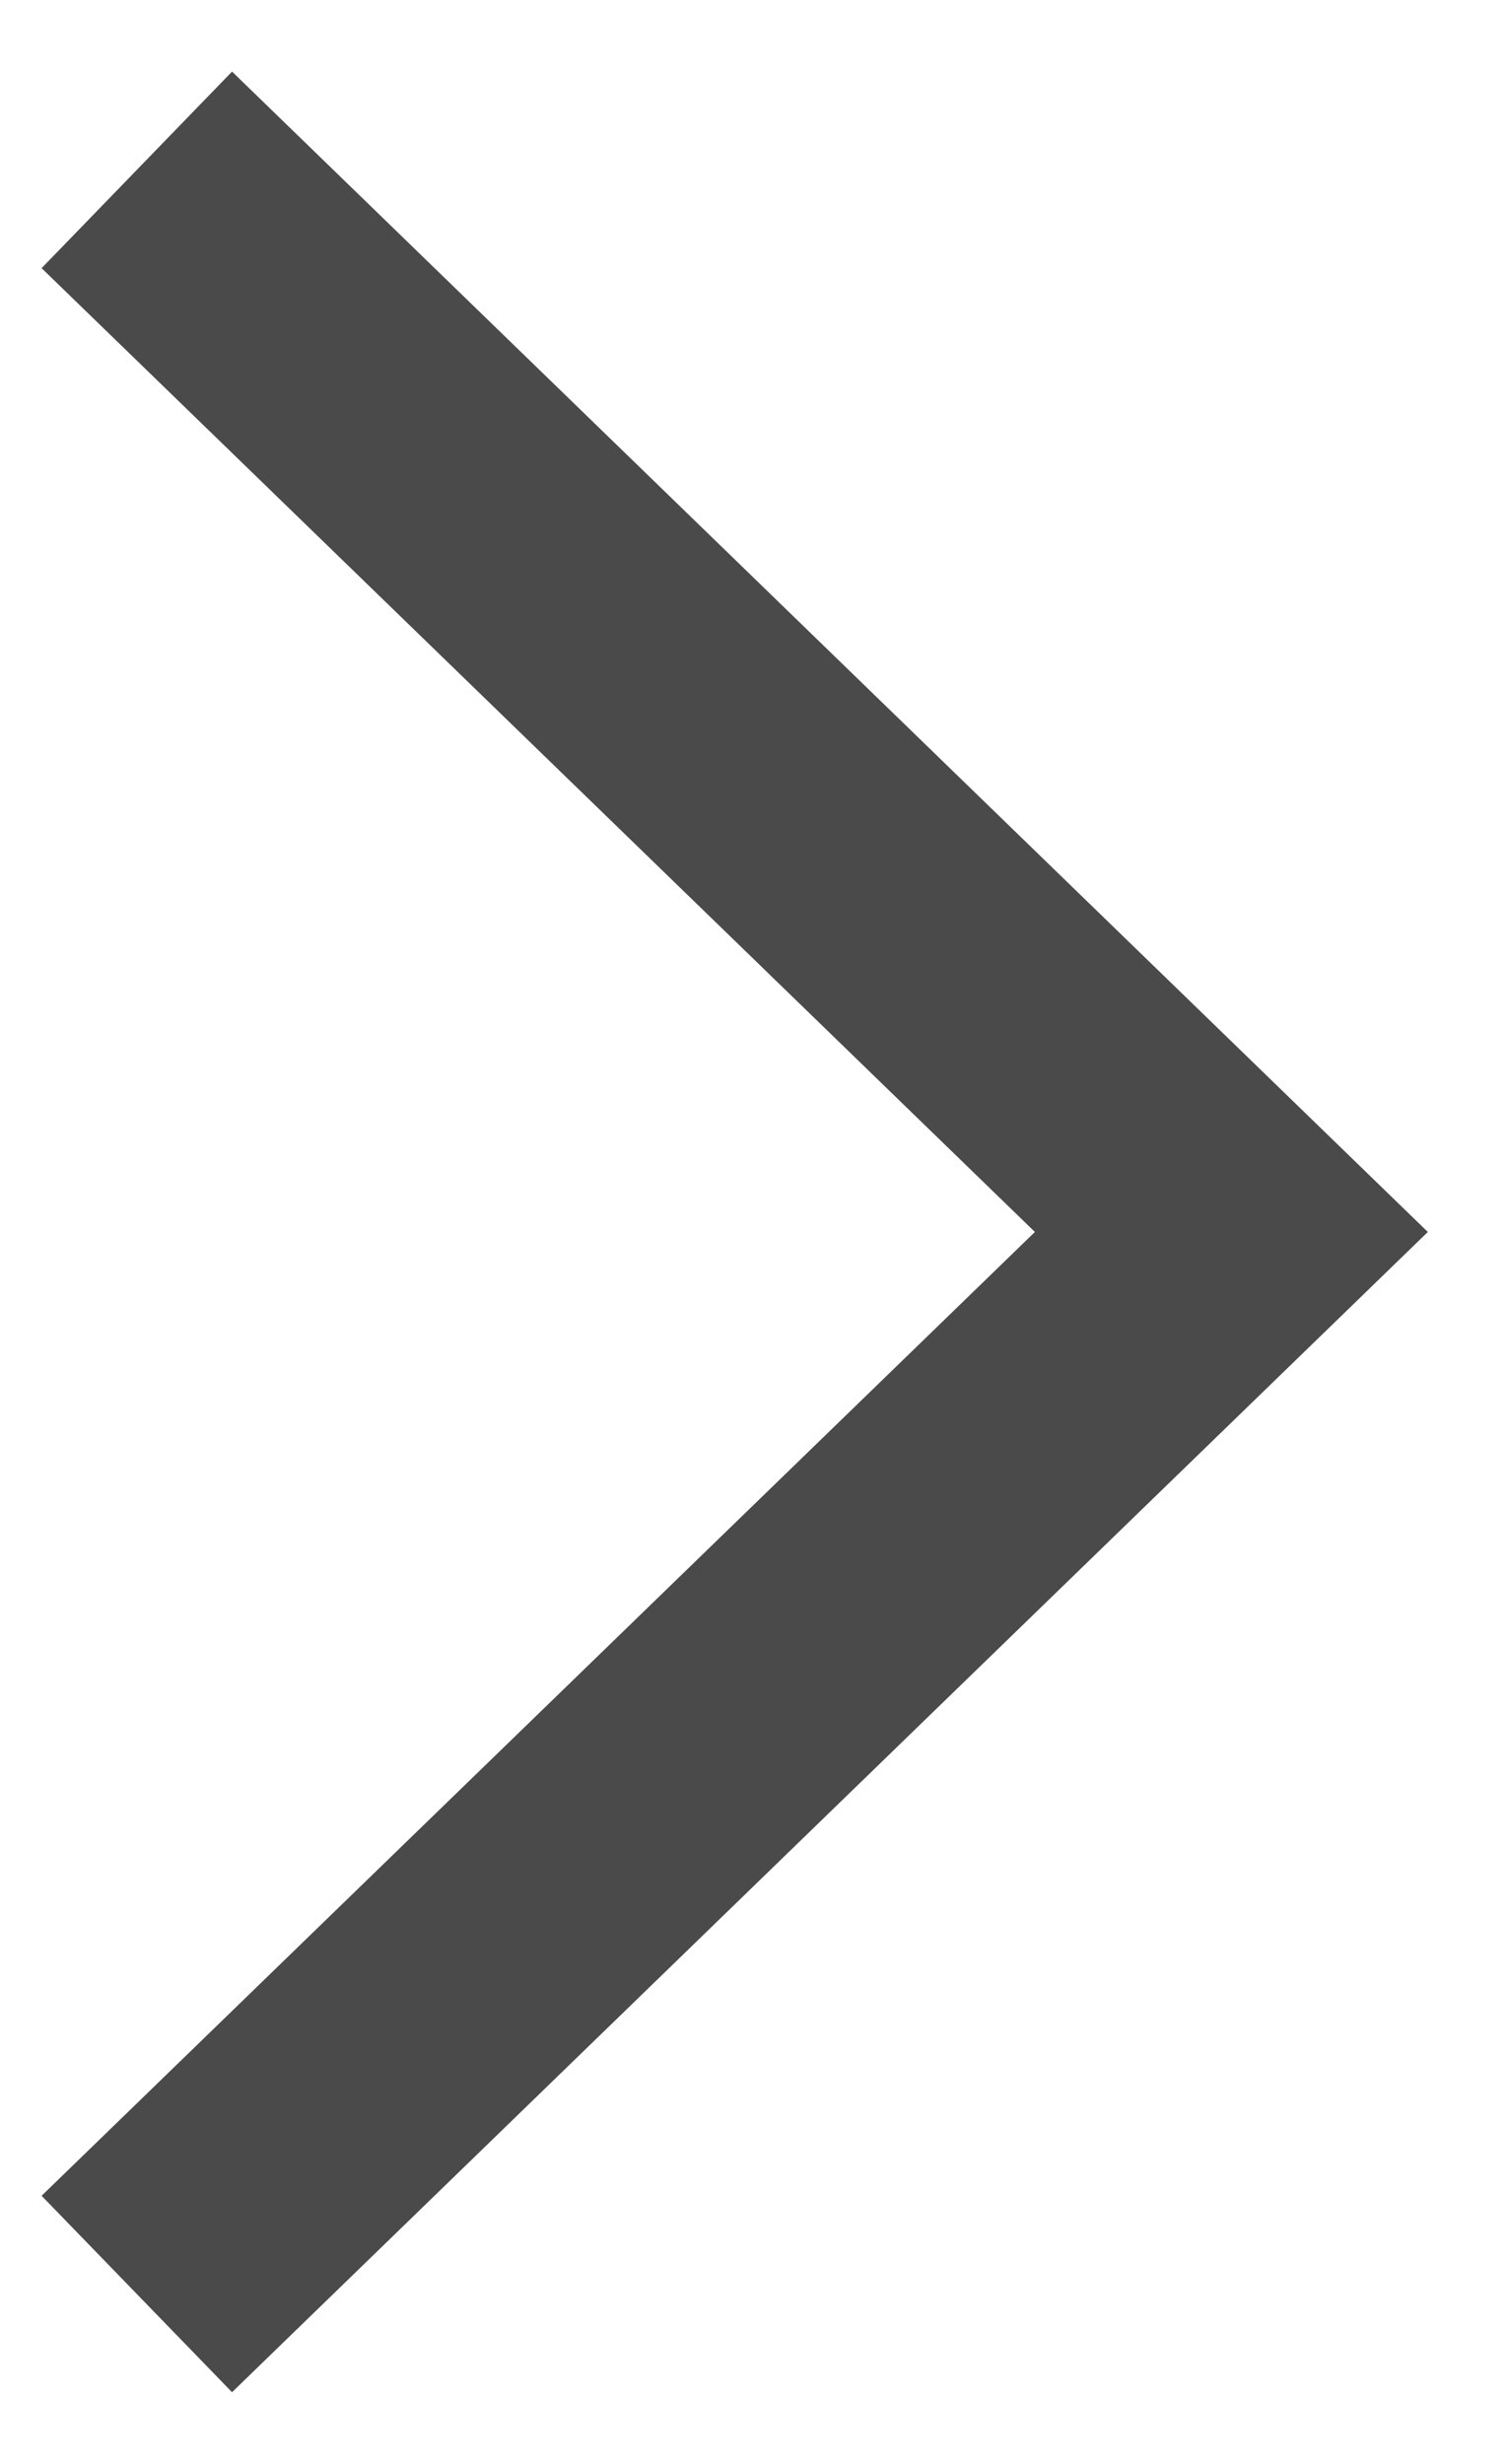
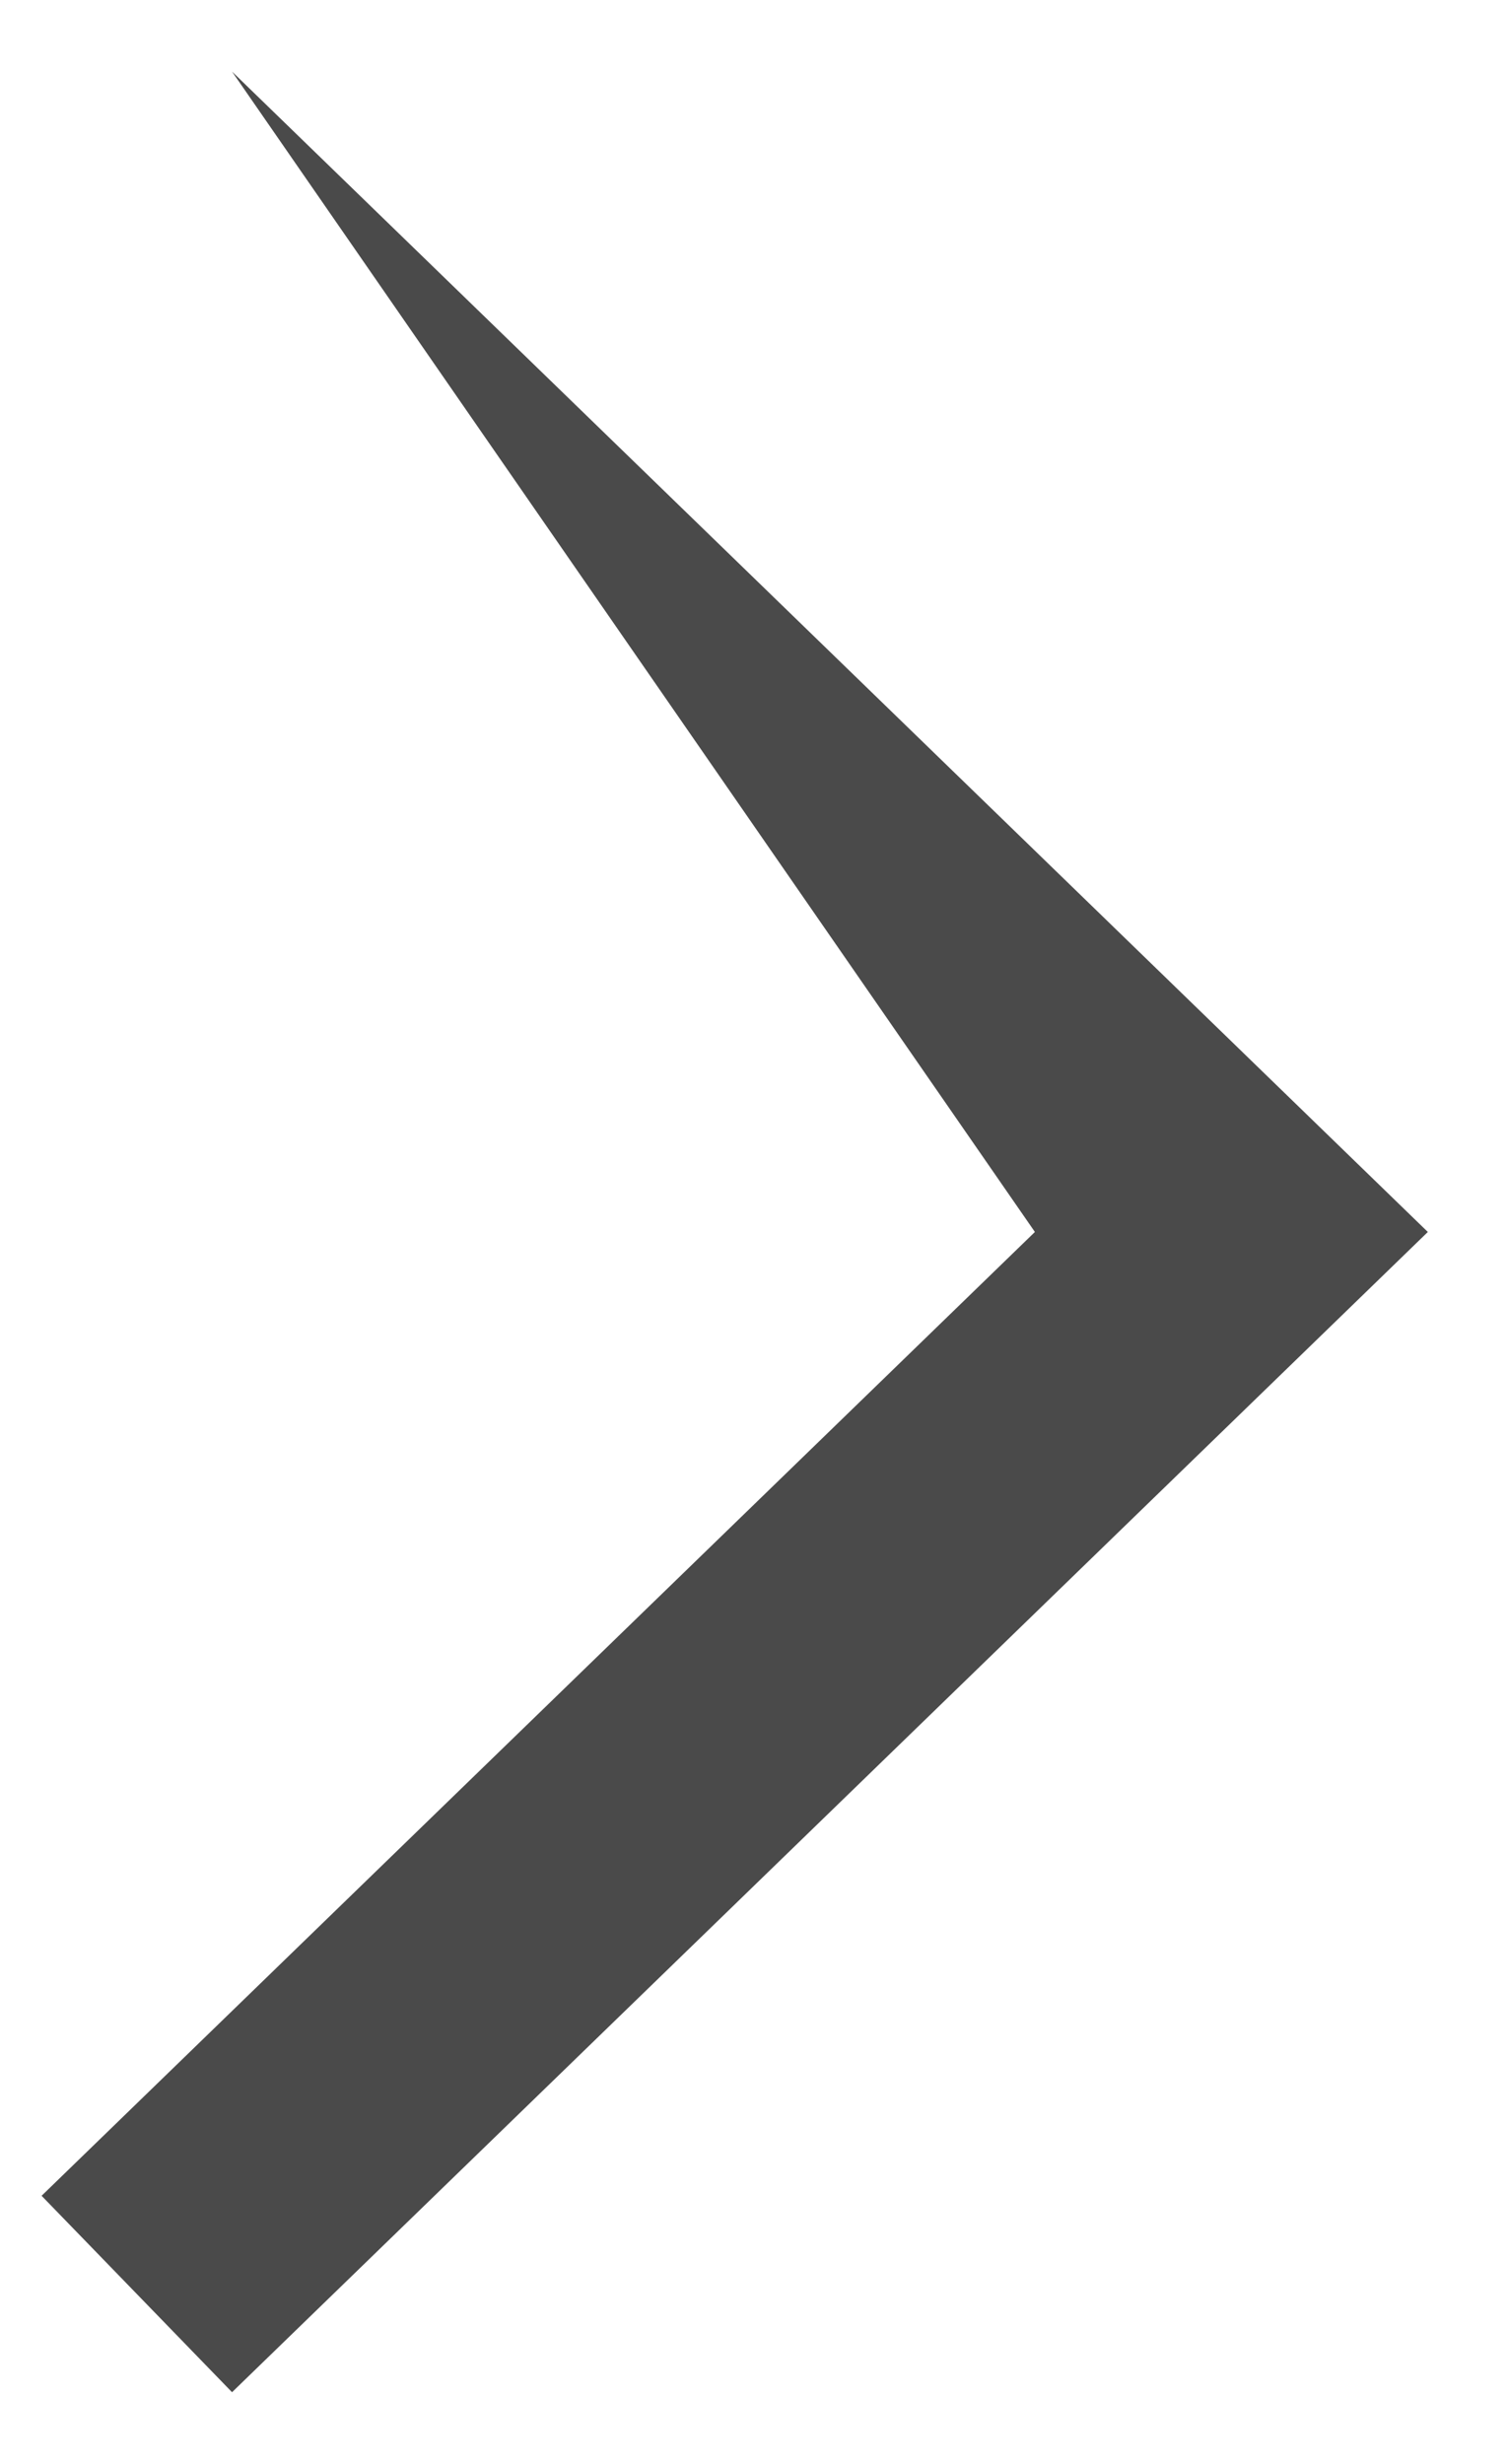
<svg xmlns="http://www.w3.org/2000/svg" width="11" height="18" viewBox="0 0 11 18" fill="none">
-   <path fill-rule="evenodd" clip-rule="evenodd" d="M7.564 9L0.304 1.959L1.696 0.523L10.436 9L1.696 17.476L0.304 16.041L7.564 9Z" fill="#4A4A4A" />
+   <path fill-rule="evenodd" clip-rule="evenodd" d="M7.564 9L1.696 0.523L10.436 9L1.696 17.476L0.304 16.041L7.564 9Z" fill="#4A4A4A" />
</svg>